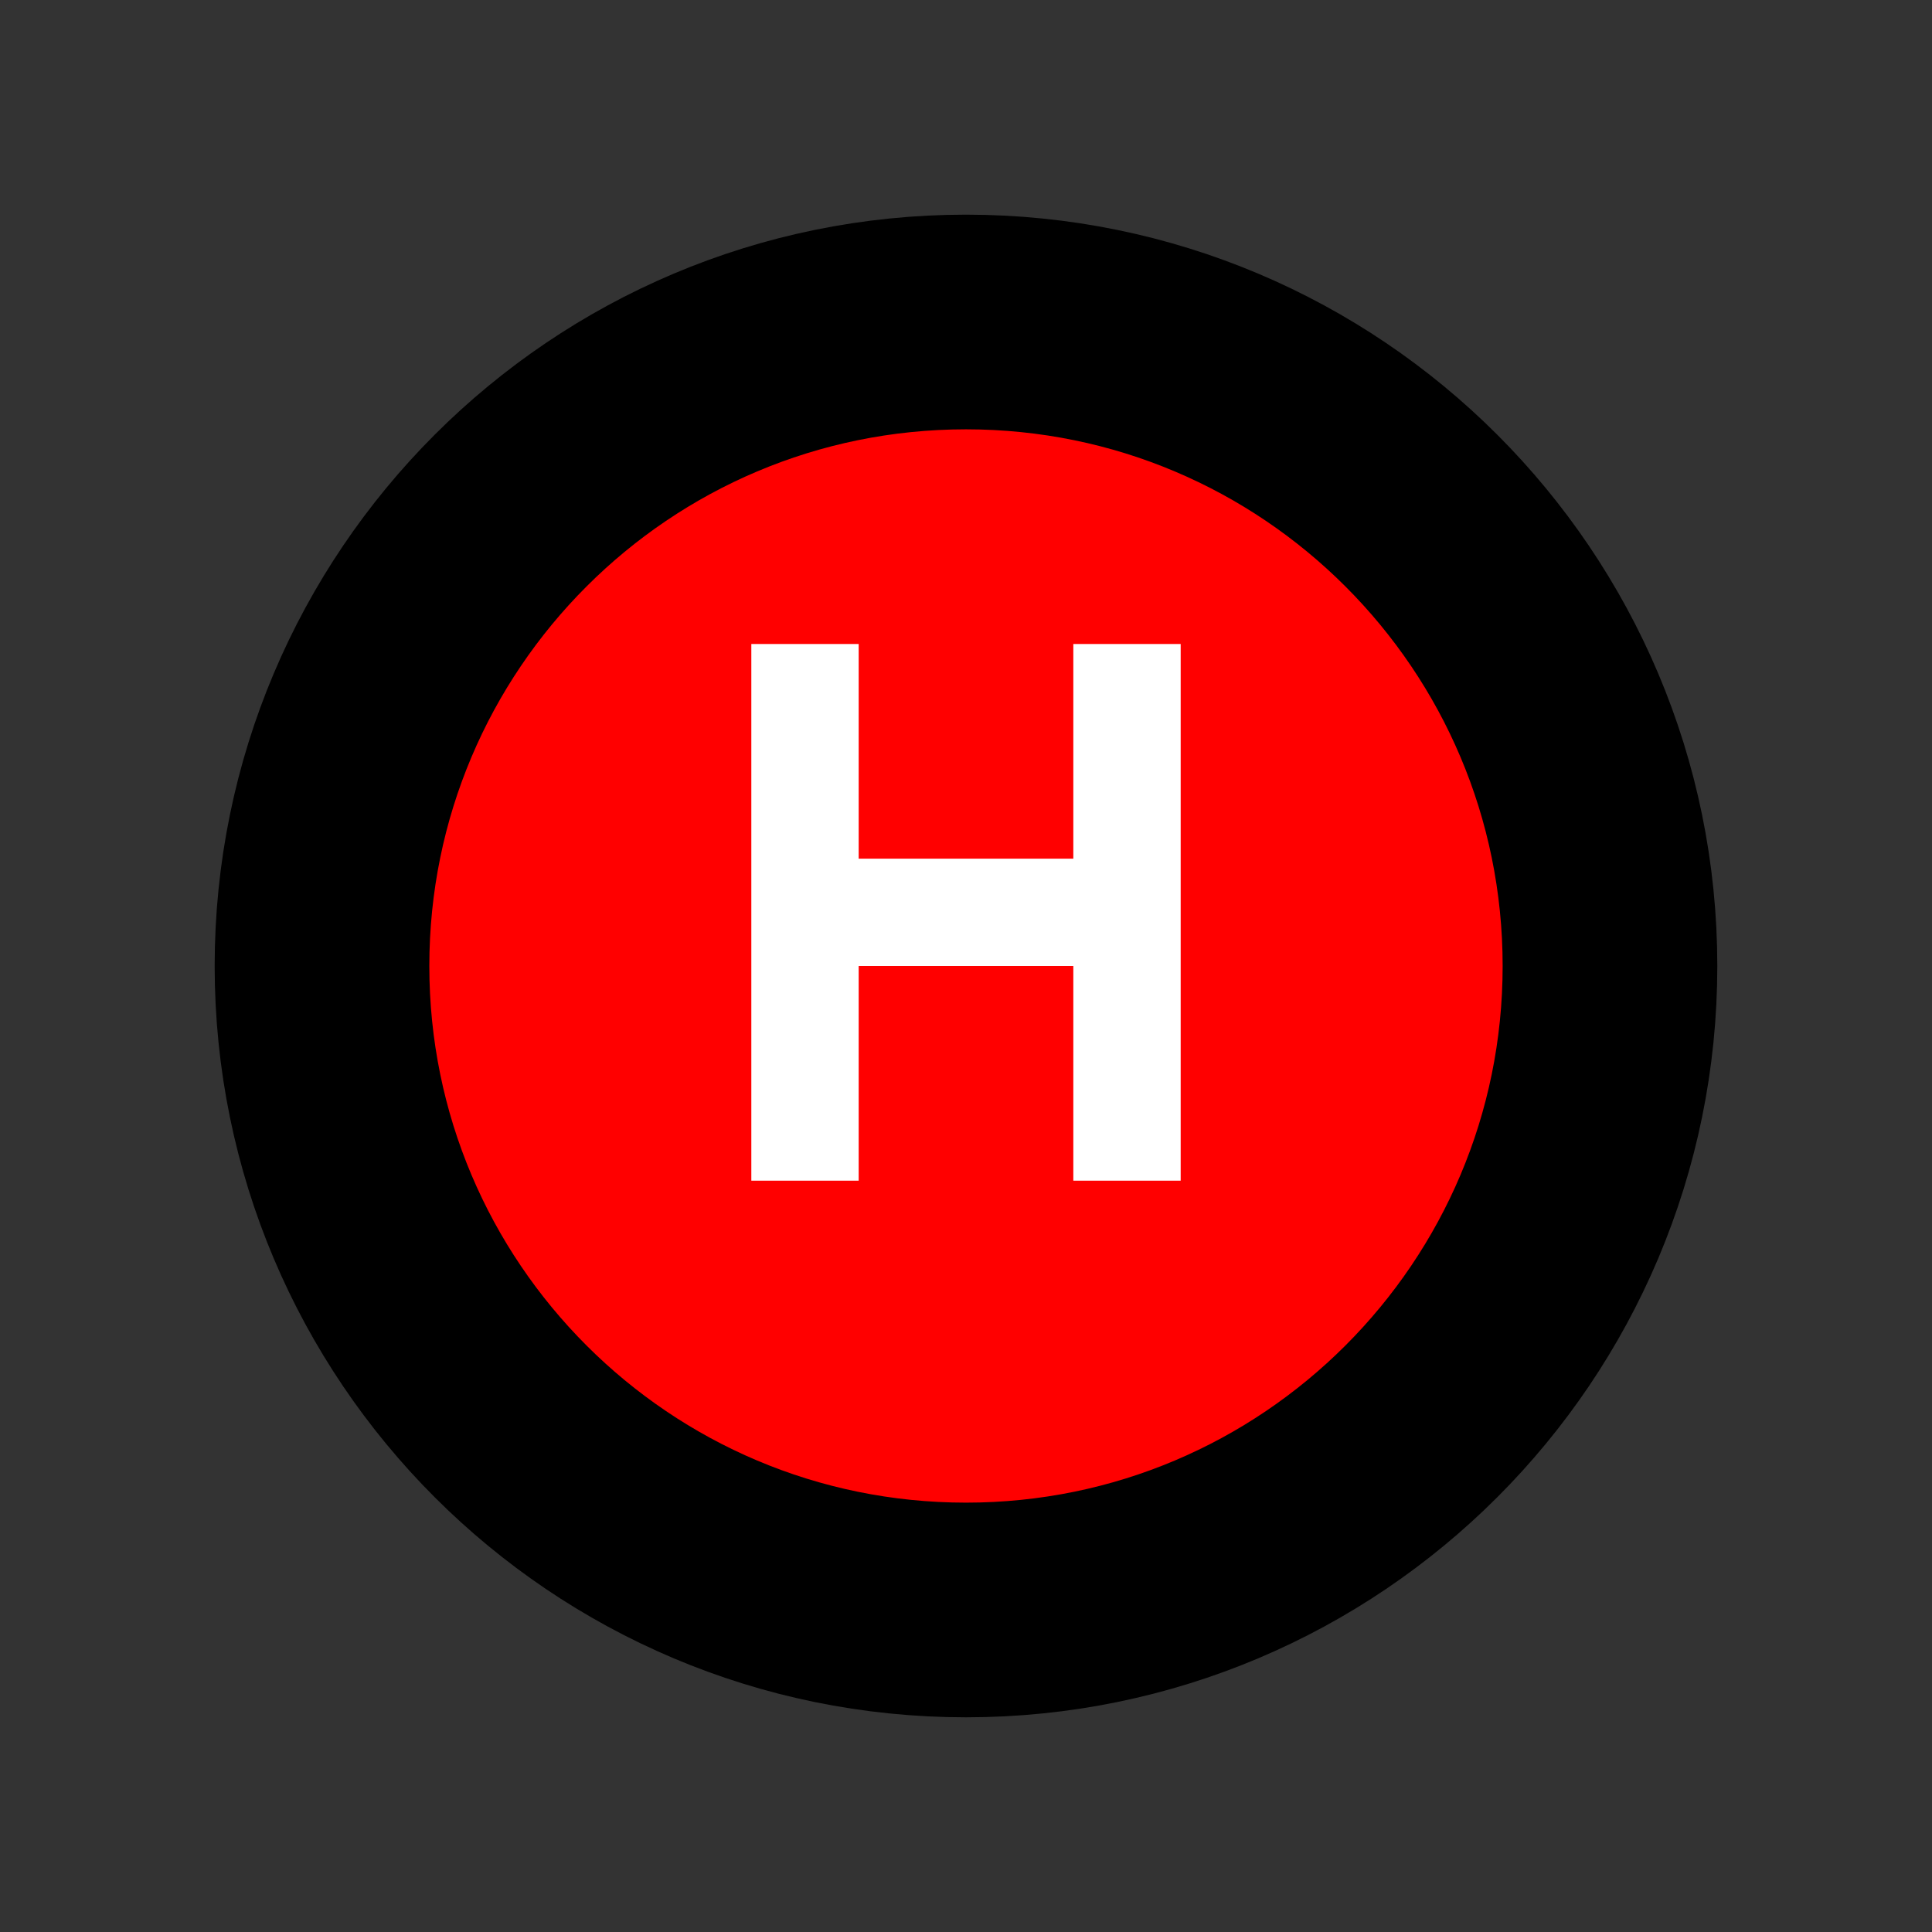
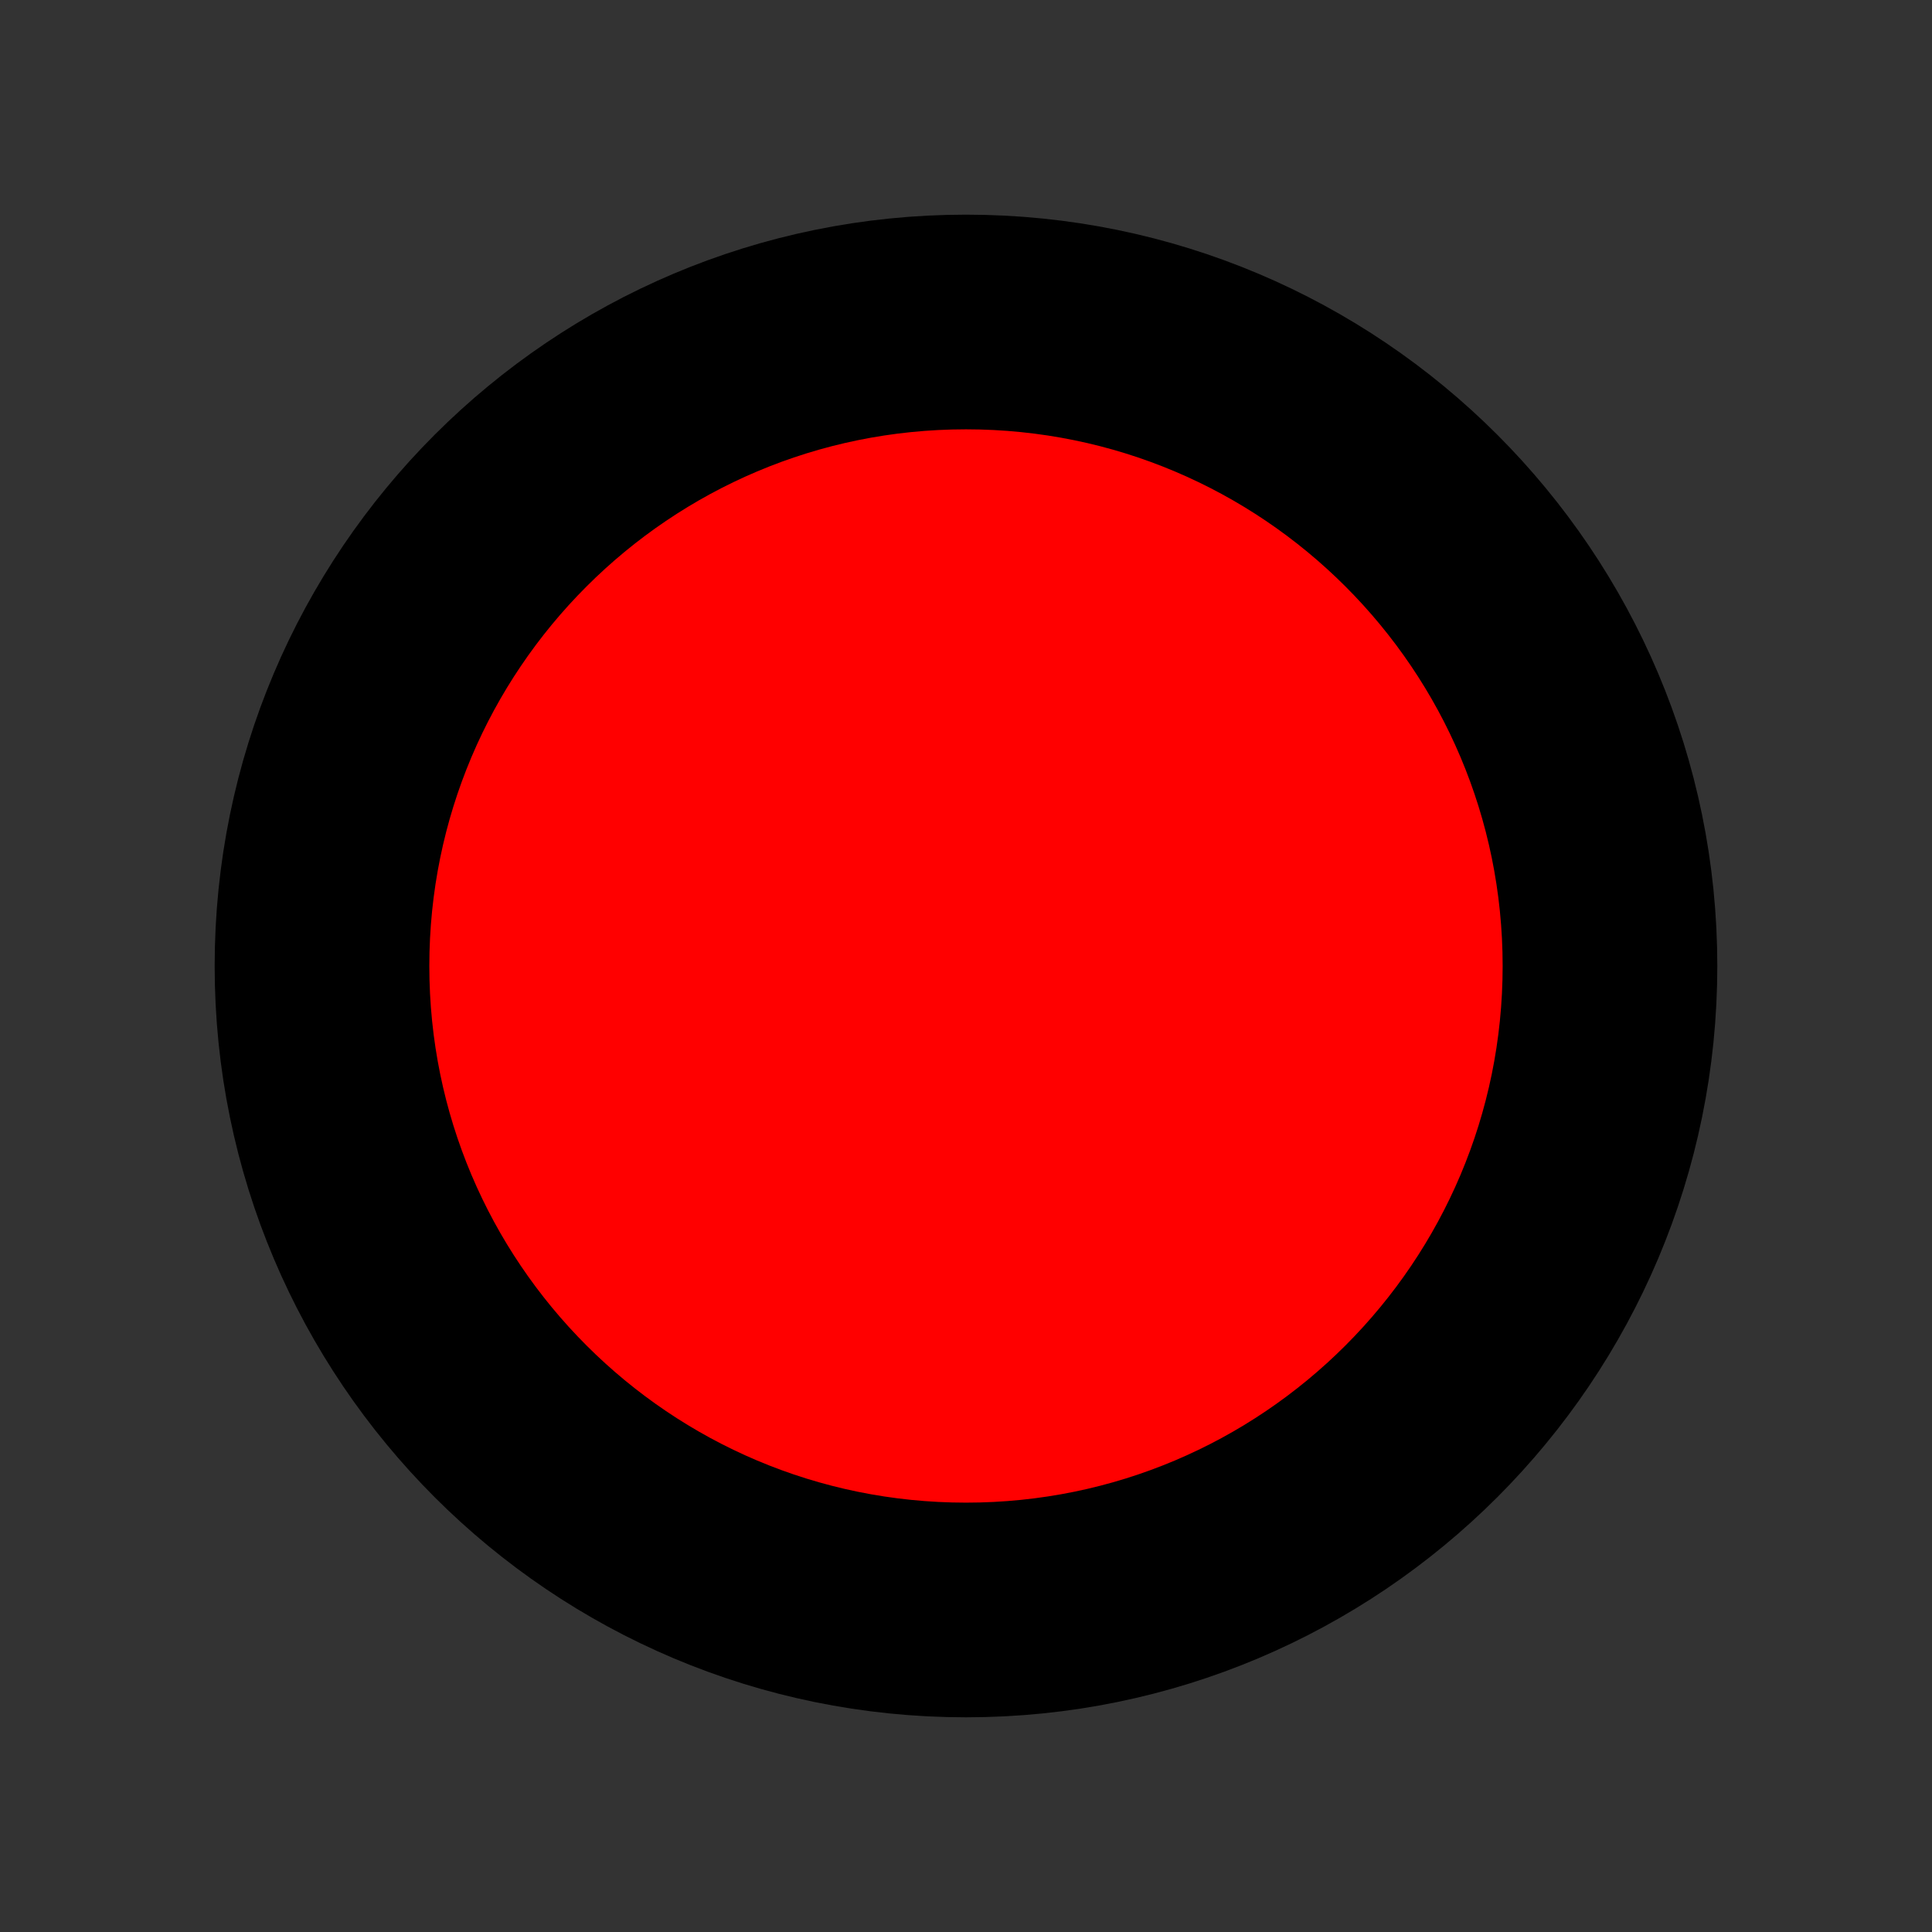
<svg xmlns="http://www.w3.org/2000/svg" width="375px" height="375px" viewBox="0 0 375 375" version="1.1">
  <rect x="0" y="0" width="375" height="375" fill="#333333" stroke="none" />
  <g id="surface1">
    <path style="fill-rule:nonzero;fill:rgb(100%,0%,0%);fill-opacity:1;stroke-width:2;stroke-linecap:butt;stroke-linejoin:miter;stroke:rgb(0%,0%,0%);stroke-opacity:1;stroke-miterlimit:4;" d="M 15 9 C 15 12.314 12.314 15 9 15 C 5.686 15 3 12.314 3 9 C 3 5.686 5.686 3 9 3 C 12.314 3 15 5.686 15 9 Z M 15 9 " transform="matrix(20.833,0,0,20.833,0,0)" />
-     <path style=" stroke:none;fill-rule:nonzero;fill:rgb(100%,100%,100%);fill-opacity:1;" d="M 145.832 125 L 145.832 229.168 L 166.668 229.168 L 166.668 187.5 L 208.332 187.5 L 208.332 229.168 L 229.168 229.168 L 229.168 125 L 208.332 125 L 208.332 166.668 L 166.668 166.668 L 166.668 125 Z M 145.832 125 " />
  </g>
</svg>